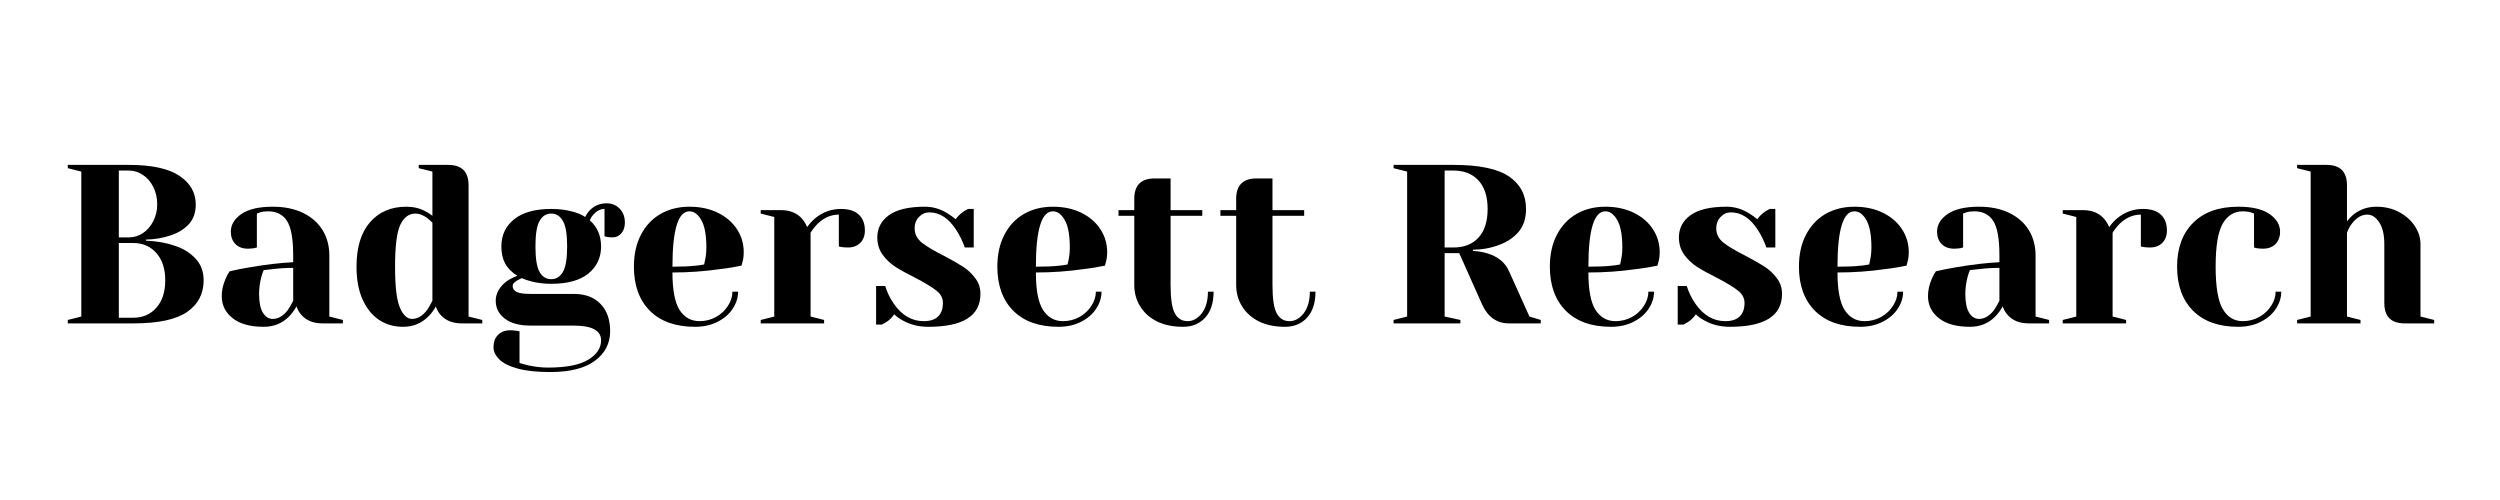
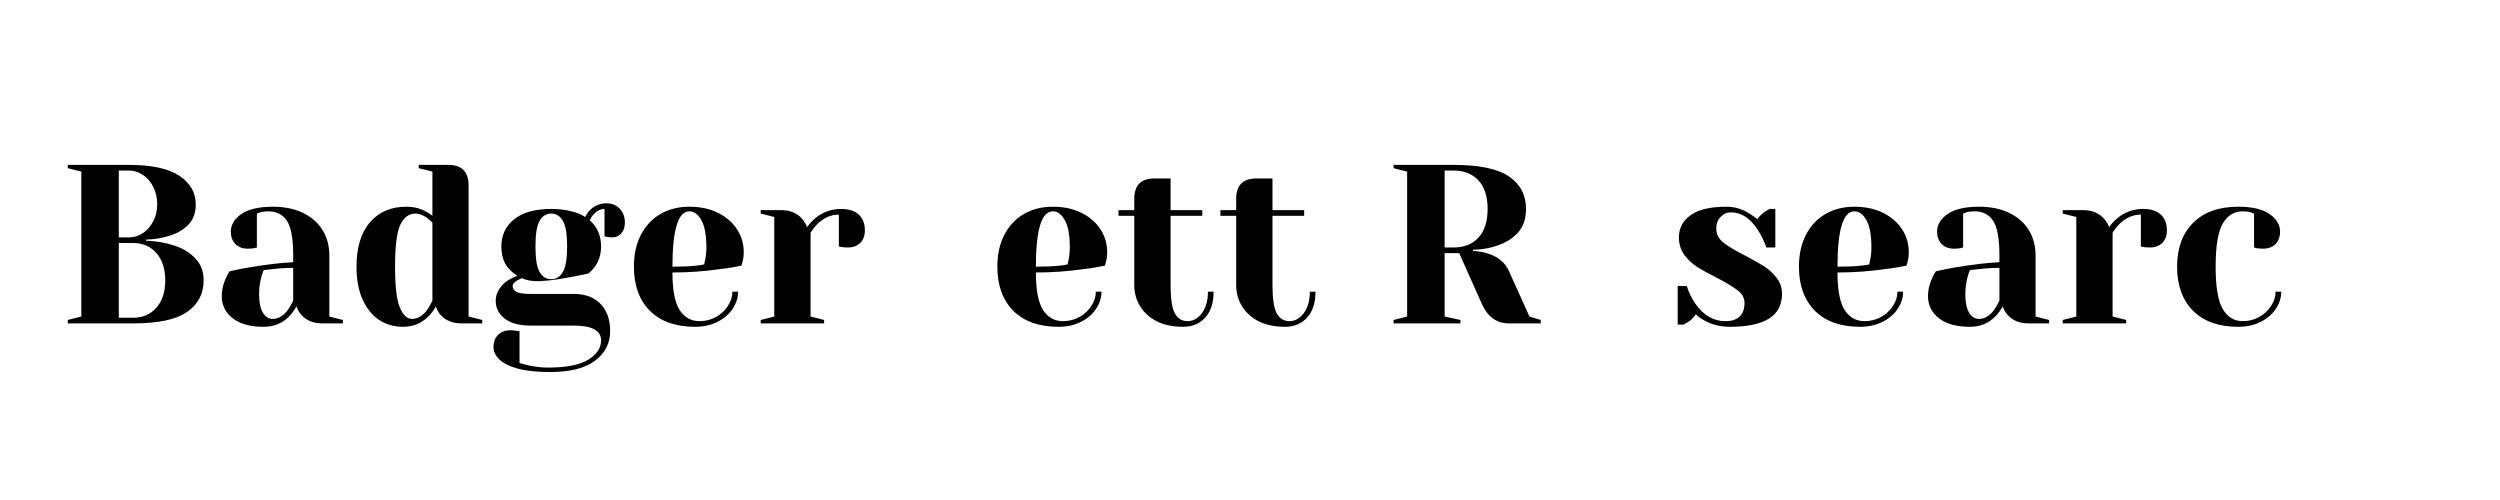
<svg xmlns="http://www.w3.org/2000/svg" width="350" zoomAndPan="magnify" viewBox="0 0 262.5 52.5" height="70" preserveAspectRatio="xMidYMid meet" version="1.2">
  <defs />
  <g id="3ad42197ca">
    <g style="fill:#000000;fill-opacity:1;">
      <g transform="translate(5.929, 33.955)">
        <path style="stroke:none" d="M 1.188 -0.359 L 2.609 -0.719 L 2.609 -15.938 L 1.188 -16.297 L 1.188 -16.641 L 7.609 -16.641 C 10.016 -16.641 11.785 -16.254 12.922 -15.484 C 14.055 -14.723 14.625 -13.723 14.625 -12.484 C 14.625 -11.629 14.379 -10.938 13.891 -10.406 C 13.398 -9.883 12.773 -9.5 12.016 -9.25 C 11.203 -8.969 10.328 -8.816 9.391 -8.797 L 9.391 -8.688 C 10.547 -8.633 11.551 -8.457 12.406 -8.156 C 13.281 -7.875 14.004 -7.43 14.578 -6.828 C 15.16 -6.223 15.453 -5.453 15.453 -4.516 C 15.453 -3.109 14.875 -2.004 13.719 -1.203 C 12.562 -0.398 10.68 0 8.078 0 L 1.188 0 Z M 7.609 -9.031 C 8.129 -9.031 8.613 -9.176 9.062 -9.469 C 9.52 -9.77 9.883 -10.188 10.156 -10.719 C 10.438 -11.25 10.578 -11.836 10.578 -12.484 C 10.578 -13.18 10.438 -13.801 10.156 -14.344 C 9.883 -14.883 9.52 -15.301 9.062 -15.594 C 8.613 -15.895 8.129 -16.047 7.609 -16.047 L 6.547 -16.047 L 6.547 -9.031 Z M 8.078 -0.594 C 9.066 -0.594 9.867 -0.941 10.484 -1.641 C 11.109 -2.336 11.422 -3.297 11.422 -4.516 C 11.422 -5.734 11.109 -6.691 10.484 -7.391 C 9.867 -8.086 9.066 -8.438 8.078 -8.438 L 6.547 -8.438 L 6.547 -0.594 Z M 8.078 -0.594 " />
      </g>
    </g>
    <g style="fill:#000000;fill-opacity:1;">
      <g transform="translate(22.096, 33.955)">
        <path style="stroke:none" d="M 5.594 0.359 C 4.176 0.359 3.086 0.055 2.328 -0.547 C 1.566 -1.148 1.188 -1.922 1.188 -2.859 C 1.188 -3.473 1.32 -4.082 1.594 -4.688 C 1.707 -4.969 1.848 -5.227 2.016 -5.469 C 2.672 -5.625 3.379 -5.766 4.141 -5.891 C 5.848 -6.18 7.363 -6.359 8.688 -6.422 L 8.688 -7.141 C 8.688 -8.898 8.469 -10.109 8.031 -10.766 C 7.602 -11.43 6.945 -11.766 6.062 -11.766 C 5.727 -11.766 5.441 -11.727 5.203 -11.656 L 4.875 -11.531 L 4.875 -7.969 L 4.562 -7.891 C 4.312 -7.859 4.098 -7.844 3.922 -7.844 C 3.379 -7.844 2.945 -8.004 2.625 -8.328 C 2.301 -8.66 2.141 -9.094 2.141 -9.625 C 2.141 -10.352 2.508 -10.973 3.25 -11.484 C 3.988 -11.992 5.086 -12.25 6.547 -12.25 C 7.773 -12.25 8.836 -12.031 9.734 -11.594 C 10.629 -11.156 11.312 -10.551 11.781 -9.781 C 12.25 -9.008 12.484 -8.129 12.484 -7.141 L 12.484 -0.719 L 13.906 -0.359 L 13.906 0 L 11.766 0 C 10.816 0 10.082 -0.289 9.562 -0.875 C 9.344 -1.113 9.164 -1.414 9.031 -1.781 C 8.812 -1.383 8.551 -1.031 8.25 -0.719 C 7.539 0 6.656 0.359 5.594 0.359 Z M 6.547 -0.469 C 7.129 -0.469 7.66 -0.785 8.141 -1.422 C 8.305 -1.66 8.488 -1.977 8.688 -2.375 L 8.688 -5.828 C 7.957 -5.828 7.258 -5.785 6.594 -5.703 C 6.094 -5.641 5.758 -5.602 5.594 -5.594 C 5.508 -5.414 5.426 -5.176 5.344 -4.875 C 5.188 -4.27 5.109 -3.676 5.109 -3.094 C 5.109 -2.207 5.242 -1.547 5.516 -1.109 C 5.785 -0.68 6.129 -0.469 6.547 -0.469 Z M 6.547 -0.469 " />
      </g>
    </g>
    <g style="fill:#000000;fill-opacity:1;">
      <g transform="translate(36.481, 33.955)">
        <path style="stroke:none" d="M 5.828 0.359 C 4.891 0.359 4.055 0.117 3.328 -0.359 C 2.598 -0.848 2.02 -1.562 1.594 -2.5 C 1.164 -3.445 0.953 -4.598 0.953 -5.953 C 0.953 -7.973 1.422 -9.523 2.359 -10.609 C 3.305 -11.703 4.582 -12.25 6.188 -12.25 C 6.945 -12.25 7.613 -12.086 8.188 -11.766 C 8.414 -11.66 8.66 -11.504 8.922 -11.297 L 8.922 -15.938 L 7.484 -16.297 L 7.484 -16.641 L 10.578 -16.641 C 12.004 -16.641 12.719 -15.926 12.719 -14.5 L 12.719 -0.719 L 14.156 -0.359 L 14.156 0 L 12.016 0 C 11.055 0 10.316 -0.289 9.797 -0.875 C 9.578 -1.113 9.406 -1.414 9.281 -1.781 C 9.07 -1.383 8.805 -1.031 8.484 -0.719 C 7.773 0 6.891 0.359 5.828 0.359 Z M 6.781 -0.469 C 7.363 -0.469 7.895 -0.785 8.375 -1.422 C 8.539 -1.66 8.723 -1.977 8.922 -2.375 L 8.922 -10.578 C 8.742 -10.754 8.562 -10.914 8.375 -11.062 C 7.945 -11.375 7.535 -11.531 7.141 -11.531 C 6.453 -11.531 5.922 -11.133 5.547 -10.344 C 5.18 -9.551 5 -8.086 5 -5.953 C 5 -3.898 5.164 -2.473 5.5 -1.672 C 5.844 -0.867 6.27 -0.469 6.781 -0.469 Z M 6.781 -0.469 " />
      </g>
    </g>
    <g style="fill:#000000;fill-opacity:1;">
      <g transform="translate(51.222, 33.955)">
-         <path style="stroke:none" d="M 6.547 5.109 C 5.129 5.109 3.977 4.984 3.094 4.734 C 2.207 4.484 1.566 4.156 1.172 3.75 C 0.785 3.352 0.594 2.938 0.594 2.5 C 0.594 1.957 0.754 1.523 1.078 1.203 C 1.398 0.879 1.832 0.719 2.375 0.719 C 2.5 0.719 2.727 0.738 3.062 0.781 L 3.328 0.828 L 3.328 4.156 C 3.516 4.219 3.816 4.301 4.234 4.406 C 4.961 4.562 5.648 4.641 6.297 4.641 C 8.234 4.641 9.648 4.363 10.547 3.812 C 11.441 3.27 11.891 2.594 11.891 1.781 C 11.891 0.75 10.938 0.234 9.031 0.234 L 4.516 0.234 C 3.328 0.234 2.414 -0.008 1.781 -0.5 C 1.145 -0.988 0.828 -1.613 0.828 -2.375 C 0.828 -3.133 1.203 -3.812 1.953 -4.406 C 2.254 -4.625 2.633 -4.82 3.094 -5 C 2.508 -5.363 2.082 -5.797 1.812 -6.297 C 1.551 -6.797 1.422 -7.391 1.422 -8.078 C 1.422 -9.254 1.863 -10.203 2.75 -10.922 C 3.645 -11.648 4.945 -12.016 6.656 -12.016 C 7.406 -12.016 8.094 -11.938 8.719 -11.781 C 9.344 -11.633 9.844 -11.43 10.219 -11.172 C 10.352 -11.441 10.52 -11.68 10.719 -11.891 C 11.195 -12.367 11.785 -12.609 12.484 -12.609 C 13.023 -12.609 13.477 -12.422 13.844 -12.047 C 14.207 -11.672 14.391 -11.18 14.391 -10.578 C 14.391 -10.117 14.266 -9.742 14.016 -9.453 C 13.773 -9.172 13.461 -9.031 13.078 -9.031 C 12.898 -9.031 12.703 -9.047 12.484 -9.078 L 12.25 -9.156 L 12.25 -12.016 C 11.832 -12.016 11.441 -11.816 11.078 -11.422 C 10.941 -11.273 10.816 -11.078 10.703 -10.828 C 11.492 -10.129 11.891 -9.211 11.891 -8.078 C 11.891 -6.91 11.445 -5.961 10.562 -5.234 C 9.676 -4.516 8.375 -4.156 6.656 -4.156 C 5.52 -4.156 4.488 -4.352 3.562 -4.75 L 3.094 -4.516 C 2.938 -4.422 2.816 -4.328 2.734 -4.234 C 2.648 -4.148 2.609 -4.047 2.609 -3.922 C 2.609 -3.648 2.75 -3.441 3.031 -3.297 C 3.312 -3.16 3.805 -3.094 4.516 -3.094 L 9.031 -3.094 C 10.227 -3.094 11.16 -2.742 11.828 -2.047 C 12.504 -1.359 12.844 -0.398 12.844 0.828 C 12.844 2.098 12.312 3.129 11.25 3.922 C 10.195 4.711 8.629 5.109 6.547 5.109 Z M 6.656 -4.641 C 7.176 -4.641 7.582 -4.891 7.875 -5.391 C 8.176 -5.898 8.328 -6.797 8.328 -8.078 C 8.328 -9.367 8.176 -10.266 7.875 -10.766 C 7.582 -11.273 7.176 -11.531 6.656 -11.531 C 6.133 -11.531 5.727 -11.273 5.438 -10.766 C 5.145 -10.266 5 -9.367 5 -8.078 C 5 -6.797 5.145 -5.898 5.438 -5.391 C 5.727 -4.891 6.133 -4.641 6.656 -4.641 Z M 6.656 -4.641 " />
+         <path style="stroke:none" d="M 6.547 5.109 C 5.129 5.109 3.977 4.984 3.094 4.734 C 2.207 4.484 1.566 4.156 1.172 3.75 C 0.785 3.352 0.594 2.938 0.594 2.5 C 0.594 1.957 0.754 1.523 1.078 1.203 C 1.398 0.879 1.832 0.719 2.375 0.719 C 2.5 0.719 2.727 0.738 3.062 0.781 L 3.328 0.828 L 3.328 4.156 C 3.516 4.219 3.816 4.301 4.234 4.406 C 4.961 4.562 5.648 4.641 6.297 4.641 C 8.234 4.641 9.648 4.363 10.547 3.812 C 11.441 3.27 11.891 2.594 11.891 1.781 C 11.891 0.75 10.938 0.234 9.031 0.234 L 4.516 0.234 C 3.328 0.234 2.414 -0.008 1.781 -0.5 C 1.145 -0.988 0.828 -1.613 0.828 -2.375 C 0.828 -3.133 1.203 -3.812 1.953 -4.406 C 2.254 -4.625 2.633 -4.82 3.094 -5 C 2.508 -5.363 2.082 -5.797 1.812 -6.297 C 1.551 -6.797 1.422 -7.391 1.422 -8.078 C 1.422 -9.254 1.863 -10.203 2.75 -10.922 C 3.645 -11.648 4.945 -12.016 6.656 -12.016 C 7.406 -12.016 8.094 -11.938 8.719 -11.781 C 9.344 -11.633 9.844 -11.43 10.219 -11.172 C 10.352 -11.441 10.52 -11.68 10.719 -11.891 C 11.195 -12.367 11.785 -12.609 12.484 -12.609 C 13.023 -12.609 13.477 -12.422 13.844 -12.047 C 14.207 -11.672 14.391 -11.18 14.391 -10.578 C 14.391 -10.117 14.266 -9.742 14.016 -9.453 C 13.773 -9.172 13.461 -9.031 13.078 -9.031 C 12.898 -9.031 12.703 -9.047 12.484 -9.078 L 12.25 -9.156 L 12.25 -12.016 C 11.832 -12.016 11.441 -11.816 11.078 -11.422 C 10.941 -11.273 10.816 -11.078 10.703 -10.828 C 11.492 -10.129 11.891 -9.211 11.891 -8.078 C 11.891 -6.91 11.445 -5.961 10.562 -5.234 C 5.52 -4.156 4.488 -4.352 3.562 -4.75 L 3.094 -4.516 C 2.938 -4.422 2.816 -4.328 2.734 -4.234 C 2.648 -4.148 2.609 -4.047 2.609 -3.922 C 2.609 -3.648 2.75 -3.441 3.031 -3.297 C 3.312 -3.16 3.805 -3.094 4.516 -3.094 L 9.031 -3.094 C 10.227 -3.094 11.16 -2.742 11.828 -2.047 C 12.504 -1.359 12.844 -0.398 12.844 0.828 C 12.844 2.098 12.312 3.129 11.25 3.922 C 10.195 4.711 8.629 5.109 6.547 5.109 Z M 6.656 -4.641 C 7.176 -4.641 7.582 -4.891 7.875 -5.391 C 8.176 -5.898 8.328 -6.797 8.328 -8.078 C 8.328 -9.367 8.176 -10.266 7.875 -10.766 C 7.582 -11.273 7.176 -11.531 6.656 -11.531 C 6.133 -11.531 5.727 -11.273 5.438 -10.766 C 5.145 -10.266 5 -9.367 5 -8.078 C 5 -6.797 5.145 -5.898 5.438 -5.391 C 5.727 -4.891 6.133 -4.641 6.656 -4.641 Z M 6.656 -4.641 " />
      </g>
    </g>
    <g style="fill:#000000;fill-opacity:1;">
      <g transform="translate(65.607, 33.955)">
        <path style="stroke:none" d="M 7.375 0.359 C 5.344 0.359 3.766 -0.195 2.641 -1.312 C 1.516 -2.438 0.953 -3.984 0.953 -5.953 C 0.953 -7.234 1.195 -8.348 1.688 -9.297 C 2.176 -10.242 2.859 -10.973 3.734 -11.484 C 4.617 -11.992 5.633 -12.25 6.781 -12.25 C 7.914 -12.25 8.914 -12.035 9.781 -11.609 C 10.645 -11.18 11.312 -10.602 11.781 -9.875 C 12.25 -9.156 12.484 -8.359 12.484 -7.484 C 12.484 -7.086 12.441 -6.75 12.359 -6.469 L 12.25 -6.062 C 11.562 -5.914 10.82 -5.797 10.031 -5.703 C 8.363 -5.461 6.688 -5.344 5 -5.344 C 5 -3.508 5.25 -2.195 5.75 -1.406 C 6.258 -0.625 6.957 -0.234 7.844 -0.234 C 8.469 -0.234 9.047 -0.379 9.578 -0.672 C 10.109 -0.973 10.523 -1.363 10.828 -1.844 C 11.141 -2.32 11.297 -2.816 11.297 -3.328 L 11.891 -3.328 C 11.891 -2.691 11.695 -2.086 11.312 -1.516 C 10.938 -0.953 10.406 -0.5 9.719 -0.156 C 9.039 0.188 8.258 0.359 7.375 0.359 Z M 5 -5.953 C 6.008 -5.953 6.832 -5.988 7.469 -6.062 C 7.738 -6.082 8.023 -6.125 8.328 -6.188 C 8.336 -6.258 8.375 -6.43 8.438 -6.703 C 8.52 -7.098 8.562 -7.52 8.562 -7.969 C 8.562 -9.281 8.383 -10.238 8.031 -10.844 C 7.688 -11.457 7.27 -11.766 6.781 -11.766 C 5.594 -11.766 5 -9.828 5 -5.953 Z M 5 -5.953 " />
      </g>
    </g>
    <g style="fill:#000000;fill-opacity:1;">
      <g transform="translate(78.922, 33.955)">
        <path style="stroke:none" d="M 0.953 -0.359 L 2.375 -0.719 L 2.375 -11.172 L 0.953 -11.531 L 0.953 -11.891 L 3.094 -11.891 C 4.031 -11.891 4.766 -11.586 5.297 -10.984 C 5.504 -10.742 5.68 -10.453 5.828 -10.109 C 6.066 -10.453 6.359 -10.77 6.703 -11.062 C 7.492 -11.695 8.383 -12.016 9.375 -12.016 C 10.207 -12.016 10.832 -11.816 11.25 -11.422 C 11.676 -11.035 11.891 -10.477 11.891 -9.75 C 11.891 -9.207 11.727 -8.773 11.406 -8.453 C 11.082 -8.129 10.648 -7.969 10.109 -7.969 C 9.891 -7.969 9.664 -7.984 9.438 -8.016 L 9.156 -8.078 L 9.156 -11.422 C 8.344 -11.422 7.602 -11.102 6.938 -10.469 C 6.625 -10.145 6.375 -9.828 6.188 -9.516 L 6.188 -0.719 L 7.609 -0.359 L 7.609 0 L 0.953 0 Z M 0.953 -0.359 " />
      </g>
    </g>
    <g style="fill:#000000;fill-opacity:1;">
      <g transform="translate(90.929, 33.955)">
-         <path style="stroke:none" d="M 6.547 0.359 C 5.555 0.359 4.676 0.145 3.906 -0.281 C 3.52 -0.488 3.207 -0.711 2.969 -0.953 C 2.719 -0.598 2.441 -0.328 2.141 -0.141 C 1.992 -0.047 1.836 0.039 1.672 0.125 L 1.062 0.125 L 1.062 -3.922 L 2.016 -3.922 C 2.223 -3.254 2.523 -2.633 2.922 -2.062 C 3.766 -0.844 4.812 -0.234 6.062 -0.234 C 6.727 -0.234 7.227 -0.395 7.562 -0.719 C 7.906 -1.051 8.078 -1.523 8.078 -2.141 C 8.078 -2.66 7.844 -3.098 7.375 -3.453 C 6.914 -3.816 6.188 -4.258 5.188 -4.781 C 4.332 -5.207 3.641 -5.586 3.109 -5.922 C 2.578 -6.266 2.125 -6.691 1.75 -7.203 C 1.375 -7.723 1.188 -8.332 1.188 -9.031 C 1.188 -9.988 1.594 -10.766 2.406 -11.359 C 3.227 -11.953 4.488 -12.25 6.188 -12.25 C 7.02 -12.25 7.797 -12.023 8.516 -11.578 C 8.859 -11.367 9.16 -11.156 9.422 -10.938 C 9.617 -11.227 9.895 -11.5 10.25 -11.75 C 10.52 -11.906 10.676 -11.992 10.719 -12.016 L 11.312 -12.016 L 11.312 -7.969 L 10.375 -7.969 C 10.133 -8.645 9.836 -9.254 9.484 -9.797 C 8.691 -11.035 7.75 -11.656 6.656 -11.656 C 6.227 -11.656 5.863 -11.492 5.562 -11.172 C 5.258 -10.859 5.109 -10.461 5.109 -9.984 C 5.109 -9.379 5.363 -8.875 5.875 -8.469 C 6.383 -8.07 7.156 -7.613 8.188 -7.094 C 9.02 -6.656 9.688 -6.273 10.188 -5.953 C 10.688 -5.629 11.113 -5.227 11.469 -4.75 C 11.832 -4.281 12.016 -3.727 12.016 -3.094 C 12.016 -0.789 10.191 0.359 6.547 0.359 Z M 6.547 0.359 " />
-       </g>
+         </g>
    </g>
    <g style="fill:#000000;fill-opacity:1;">
      <g transform="translate(103.768, 33.955)">
        <path style="stroke:none" d="M 7.375 0.359 C 5.344 0.359 3.766 -0.195 2.641 -1.312 C 1.516 -2.438 0.953 -3.984 0.953 -5.953 C 0.953 -7.234 1.195 -8.348 1.688 -9.297 C 2.176 -10.242 2.859 -10.973 3.734 -11.484 C 4.617 -11.992 5.633 -12.25 6.781 -12.25 C 7.914 -12.25 8.914 -12.035 9.781 -11.609 C 10.645 -11.18 11.312 -10.602 11.781 -9.875 C 12.25 -9.156 12.484 -8.359 12.484 -7.484 C 12.484 -7.086 12.441 -6.75 12.359 -6.469 L 12.25 -6.062 C 11.562 -5.914 10.82 -5.797 10.031 -5.703 C 8.363 -5.461 6.688 -5.344 5 -5.344 C 5 -3.508 5.25 -2.195 5.75 -1.406 C 6.258 -0.625 6.957 -0.234 7.844 -0.234 C 8.469 -0.234 9.047 -0.379 9.578 -0.672 C 10.109 -0.973 10.523 -1.363 10.828 -1.844 C 11.141 -2.32 11.297 -2.816 11.297 -3.328 L 11.891 -3.328 C 11.891 -2.691 11.695 -2.086 11.312 -1.516 C 10.938 -0.953 10.406 -0.5 9.719 -0.156 C 9.039 0.188 8.258 0.359 7.375 0.359 Z M 5 -5.953 C 6.008 -5.953 6.832 -5.988 7.469 -6.062 C 7.738 -6.082 8.023 -6.125 8.328 -6.188 C 8.336 -6.258 8.375 -6.43 8.438 -6.703 C 8.52 -7.098 8.562 -7.52 8.562 -7.969 C 8.562 -9.281 8.383 -10.238 8.031 -10.844 C 7.688 -11.457 7.27 -11.766 6.781 -11.766 C 5.594 -11.766 5 -9.828 5 -5.953 Z M 5 -5.953 " />
      </g>
    </g>
    <g style="fill:#000000;fill-opacity:1;">
      <g transform="translate(117.083, 33.955)">
        <path style="stroke:none" d="M 7.141 0.359 C 6.086 0.359 5.176 0.172 4.406 -0.203 C 3.645 -0.586 3.055 -1.113 2.641 -1.781 C 2.223 -2.445 2.016 -3.203 2.016 -4.047 L 2.016 -11.297 L 0.359 -11.297 L 0.359 -11.891 L 2.016 -11.891 L 2.016 -13.078 C 2.016 -14.504 2.727 -15.219 4.156 -15.219 L 5.828 -15.219 L 5.828 -11.891 L 9.156 -11.891 L 9.156 -11.297 L 5.828 -11.297 L 5.828 -4.047 C 5.828 -2.586 5.977 -1.586 6.281 -1.047 C 6.582 -0.504 7.023 -0.234 7.609 -0.234 C 8.18 -0.234 8.68 -0.508 9.109 -1.062 C 9.535 -1.625 9.75 -2.379 9.75 -3.328 L 10.344 -3.328 C 10.344 -2.148 10.047 -1.238 9.453 -0.594 C 8.867 0.039 8.098 0.359 7.141 0.359 Z M 7.141 0.359 " />
      </g>
    </g>
    <g style="fill:#000000;fill-opacity:1;">
      <g transform="translate(127.782, 33.955)">
        <path style="stroke:none" d="M 7.141 0.359 C 6.086 0.359 5.176 0.172 4.406 -0.203 C 3.645 -0.586 3.055 -1.113 2.641 -1.781 C 2.223 -2.445 2.016 -3.203 2.016 -4.047 L 2.016 -11.297 L 0.359 -11.297 L 0.359 -11.891 L 2.016 -11.891 L 2.016 -13.078 C 2.016 -14.504 2.727 -15.219 4.156 -15.219 L 5.828 -15.219 L 5.828 -11.891 L 9.156 -11.891 L 9.156 -11.297 L 5.828 -11.297 L 5.828 -4.047 C 5.828 -2.586 5.977 -1.586 6.281 -1.047 C 6.582 -0.504 7.023 -0.234 7.609 -0.234 C 8.18 -0.234 8.68 -0.508 9.109 -1.062 C 9.535 -1.625 9.75 -2.379 9.75 -3.328 L 10.344 -3.328 C 10.344 -2.148 10.047 -1.238 9.453 -0.594 C 8.867 0.039 8.098 0.359 7.141 0.359 Z M 7.141 0.359 " />
      </g>
    </g>
    <g style="fill:#000000;fill-opacity:1;">
      <g transform="translate(138.481, 33.955)">
        <path style="stroke:none" d="" />
      </g>
    </g>
    <g style="fill:#000000;fill-opacity:1;">
      <g transform="translate(145.139, 33.955)">
        <path style="stroke:none" d="M 1.188 -0.359 L 2.609 -0.719 L 2.609 -15.938 L 1.188 -16.297 L 1.188 -16.641 L 7.484 -16.641 C 10.18 -16.641 12.125 -16.234 13.312 -15.422 C 14.5 -14.609 15.094 -13.473 15.094 -12.016 C 15.094 -11.023 14.832 -10.223 14.312 -9.609 C 13.789 -9.004 13.117 -8.551 12.297 -8.25 C 11.422 -7.914 10.492 -7.742 9.516 -7.734 L 9.516 -7.609 C 10.098 -7.578 10.613 -7.488 11.062 -7.344 C 12.164 -7 12.914 -6.375 13.312 -5.469 L 15.453 -0.719 L 16.641 -0.359 L 16.641 0 L 13.312 0 C 12.02 0 11.07 -0.672 10.469 -2.016 L 8.078 -7.375 L 6.547 -7.375 L 6.547 -0.719 L 8.203 -0.359 L 8.203 0 L 1.188 0 Z M 7.484 -7.969 C 8.598 -7.969 9.473 -8.316 10.109 -9.016 C 10.742 -9.711 11.062 -10.711 11.062 -12.016 C 11.062 -13.305 10.742 -14.301 10.109 -15 C 9.473 -15.695 8.598 -16.047 7.484 -16.047 L 6.547 -16.047 L 6.547 -7.969 Z M 7.484 -7.969 " />
      </g>
    </g>
    <g style="fill:#000000;fill-opacity:1;">
      <g transform="translate(161.782, 33.955)">
-         <path style="stroke:none" d="M 7.375 0.359 C 5.344 0.359 3.766 -0.195 2.641 -1.312 C 1.516 -2.438 0.953 -3.984 0.953 -5.953 C 0.953 -7.234 1.195 -8.348 1.688 -9.297 C 2.176 -10.242 2.859 -10.973 3.734 -11.484 C 4.617 -11.992 5.633 -12.25 6.781 -12.25 C 7.914 -12.25 8.914 -12.035 9.781 -11.609 C 10.645 -11.18 11.312 -10.602 11.781 -9.875 C 12.25 -9.156 12.484 -8.359 12.484 -7.484 C 12.484 -7.086 12.441 -6.75 12.359 -6.469 L 12.25 -6.062 C 11.562 -5.914 10.82 -5.797 10.031 -5.703 C 8.363 -5.461 6.688 -5.344 5 -5.344 C 5 -3.508 5.25 -2.195 5.75 -1.406 C 6.258 -0.625 6.957 -0.234 7.844 -0.234 C 8.469 -0.234 9.047 -0.379 9.578 -0.672 C 10.109 -0.973 10.523 -1.363 10.828 -1.844 C 11.141 -2.32 11.297 -2.816 11.297 -3.328 L 11.891 -3.328 C 11.891 -2.691 11.695 -2.086 11.312 -1.516 C 10.938 -0.953 10.406 -0.5 9.719 -0.156 C 9.039 0.188 8.258 0.359 7.375 0.359 Z M 5 -5.953 C 6.008 -5.953 6.832 -5.988 7.469 -6.062 C 7.738 -6.082 8.023 -6.125 8.328 -6.188 C 8.336 -6.258 8.375 -6.43 8.438 -6.703 C 8.52 -7.098 8.562 -7.52 8.562 -7.969 C 8.562 -9.281 8.383 -10.238 8.031 -10.844 C 7.688 -11.457 7.27 -11.766 6.781 -11.766 C 5.594 -11.766 5 -9.828 5 -5.953 Z M 5 -5.953 " />
-       </g>
+         </g>
    </g>
    <g style="fill:#000000;fill-opacity:1;">
      <g transform="translate(175.097, 33.955)">
        <path style="stroke:none" d="M 6.547 0.359 C 5.555 0.359 4.676 0.145 3.906 -0.281 C 3.52 -0.488 3.207 -0.711 2.969 -0.953 C 2.719 -0.598 2.441 -0.328 2.141 -0.141 C 1.992 -0.047 1.836 0.039 1.672 0.125 L 1.062 0.125 L 1.062 -3.922 L 2.016 -3.922 C 2.223 -3.254 2.523 -2.633 2.922 -2.062 C 3.766 -0.844 4.812 -0.234 6.062 -0.234 C 6.727 -0.234 7.227 -0.395 7.562 -0.719 C 7.906 -1.051 8.078 -1.523 8.078 -2.141 C 8.078 -2.66 7.844 -3.098 7.375 -3.453 C 6.914 -3.816 6.188 -4.258 5.188 -4.781 C 4.332 -5.207 3.641 -5.586 3.109 -5.922 C 2.578 -6.266 2.125 -6.691 1.75 -7.203 C 1.375 -7.723 1.188 -8.332 1.188 -9.031 C 1.188 -9.988 1.594 -10.766 2.406 -11.359 C 3.227 -11.953 4.488 -12.25 6.188 -12.25 C 7.02 -12.25 7.797 -12.023 8.516 -11.578 C 8.859 -11.367 9.16 -11.156 9.422 -10.938 C 9.617 -11.227 9.895 -11.5 10.25 -11.75 C 10.52 -11.906 10.676 -11.992 10.719 -12.016 L 11.312 -12.016 L 11.312 -7.969 L 10.375 -7.969 C 10.133 -8.645 9.836 -9.254 9.484 -9.797 C 8.691 -11.035 7.75 -11.656 6.656 -11.656 C 6.227 -11.656 5.863 -11.492 5.562 -11.172 C 5.258 -10.859 5.109 -10.461 5.109 -9.984 C 5.109 -9.379 5.363 -8.875 5.875 -8.469 C 6.383 -8.07 7.156 -7.613 8.188 -7.094 C 9.02 -6.656 9.688 -6.273 10.188 -5.953 C 10.688 -5.629 11.113 -5.227 11.469 -4.75 C 11.832 -4.281 12.016 -3.727 12.016 -3.094 C 12.016 -0.789 10.191 0.359 6.547 0.359 Z M 6.547 0.359 " />
      </g>
    </g>
    <g style="fill:#000000;fill-opacity:1;">
      <g transform="translate(187.936, 33.955)">
        <path style="stroke:none" d="M 7.375 0.359 C 5.344 0.359 3.766 -0.195 2.641 -1.312 C 1.516 -2.438 0.953 -3.984 0.953 -5.953 C 0.953 -7.234 1.195 -8.348 1.688 -9.297 C 2.176 -10.242 2.859 -10.973 3.734 -11.484 C 4.617 -11.992 5.633 -12.25 6.781 -12.25 C 7.914 -12.25 8.914 -12.035 9.781 -11.609 C 10.645 -11.18 11.312 -10.602 11.781 -9.875 C 12.25 -9.156 12.484 -8.359 12.484 -7.484 C 12.484 -7.086 12.441 -6.75 12.359 -6.469 L 12.25 -6.062 C 11.562 -5.914 10.82 -5.797 10.031 -5.703 C 8.363 -5.461 6.688 -5.344 5 -5.344 C 5 -3.508 5.25 -2.195 5.75 -1.406 C 6.258 -0.625 6.957 -0.234 7.844 -0.234 C 8.469 -0.234 9.047 -0.379 9.578 -0.672 C 10.109 -0.973 10.523 -1.363 10.828 -1.844 C 11.141 -2.32 11.297 -2.816 11.297 -3.328 L 11.891 -3.328 C 11.891 -2.691 11.695 -2.086 11.312 -1.516 C 10.938 -0.953 10.406 -0.5 9.719 -0.156 C 9.039 0.188 8.258 0.359 7.375 0.359 Z M 5 -5.953 C 6.008 -5.953 6.832 -5.988 7.469 -6.062 C 7.738 -6.082 8.023 -6.125 8.328 -6.188 C 8.336 -6.258 8.375 -6.43 8.438 -6.703 C 8.52 -7.098 8.562 -7.52 8.562 -7.969 C 8.562 -9.281 8.383 -10.238 8.031 -10.844 C 7.688 -11.457 7.27 -11.766 6.781 -11.766 C 5.594 -11.766 5 -9.828 5 -5.953 Z M 5 -5.953 " />
      </g>
    </g>
    <g style="fill:#000000;fill-opacity:1;">
      <g transform="translate(201.251, 33.955)">
        <path style="stroke:none" d="M 5.594 0.359 C 4.176 0.359 3.086 0.055 2.328 -0.547 C 1.566 -1.148 1.188 -1.922 1.188 -2.859 C 1.188 -3.473 1.32 -4.082 1.594 -4.688 C 1.707 -4.969 1.848 -5.227 2.016 -5.469 C 2.672 -5.625 3.379 -5.766 4.141 -5.891 C 5.848 -6.18 7.363 -6.359 8.688 -6.422 L 8.688 -7.141 C 8.688 -8.898 8.469 -10.109 8.031 -10.766 C 7.602 -11.43 6.945 -11.766 6.062 -11.766 C 5.727 -11.766 5.441 -11.727 5.203 -11.656 L 4.875 -11.531 L 4.875 -7.969 L 4.562 -7.891 C 4.312 -7.859 4.098 -7.844 3.922 -7.844 C 3.379 -7.844 2.945 -8.004 2.625 -8.328 C 2.301 -8.66 2.141 -9.094 2.141 -9.625 C 2.141 -10.352 2.508 -10.973 3.25 -11.484 C 3.988 -11.992 5.086 -12.25 6.547 -12.25 C 7.773 -12.25 8.836 -12.031 9.734 -11.594 C 10.629 -11.156 11.312 -10.551 11.781 -9.781 C 12.25 -9.008 12.484 -8.129 12.484 -7.141 L 12.484 -0.719 L 13.906 -0.359 L 13.906 0 L 11.766 0 C 10.816 0 10.082 -0.289 9.562 -0.875 C 9.344 -1.113 9.164 -1.414 9.031 -1.781 C 8.812 -1.383 8.551 -1.031 8.25 -0.719 C 7.539 0 6.656 0.359 5.594 0.359 Z M 6.547 -0.469 C 7.129 -0.469 7.66 -0.785 8.141 -1.422 C 8.305 -1.66 8.488 -1.977 8.688 -2.375 L 8.688 -5.828 C 7.957 -5.828 7.258 -5.785 6.594 -5.703 C 6.094 -5.641 5.758 -5.602 5.594 -5.594 C 5.508 -5.414 5.426 -5.176 5.344 -4.875 C 5.188 -4.27 5.109 -3.676 5.109 -3.094 C 5.109 -2.207 5.242 -1.547 5.516 -1.109 C 5.785 -0.68 6.129 -0.469 6.547 -0.469 Z M 6.547 -0.469 " />
      </g>
    </g>
    <g style="fill:#000000;fill-opacity:1;">
      <g transform="translate(215.635, 33.955)">
        <path style="stroke:none" d="M 0.953 -0.359 L 2.375 -0.719 L 2.375 -11.172 L 0.953 -11.531 L 0.953 -11.891 L 3.094 -11.891 C 4.031 -11.891 4.766 -11.586 5.297 -10.984 C 5.504 -10.742 5.68 -10.453 5.828 -10.109 C 6.066 -10.453 6.359 -10.77 6.703 -11.062 C 7.492 -11.695 8.383 -12.016 9.375 -12.016 C 10.207 -12.016 10.832 -11.816 11.25 -11.422 C 11.676 -11.035 11.891 -10.477 11.891 -9.75 C 11.891 -9.207 11.727 -8.773 11.406 -8.453 C 11.082 -8.129 10.648 -7.969 10.109 -7.969 C 9.891 -7.969 9.664 -7.984 9.438 -8.016 L 9.156 -8.078 L 9.156 -11.422 C 8.344 -11.422 7.602 -11.102 6.938 -10.469 C 6.625 -10.145 6.375 -9.828 6.188 -9.516 L 6.188 -0.719 L 7.609 -0.359 L 7.609 0 L 0.953 0 Z M 0.953 -0.359 " />
      </g>
    </g>
    <g style="fill:#000000;fill-opacity:1;">
      <g transform="translate(227.642, 33.955)">
        <path style="stroke:none" d="M 7.375 0.359 C 5.344 0.359 3.766 -0.195 2.641 -1.312 C 1.516 -2.438 0.953 -3.984 0.953 -5.953 C 0.953 -7.91 1.516 -9.445 2.641 -10.562 C 3.766 -11.688 5.344 -12.25 7.375 -12.25 C 8.832 -12.25 9.926 -11.992 10.656 -11.484 C 11.395 -10.973 11.766 -10.352 11.766 -9.625 C 11.766 -9.094 11.602 -8.66 11.281 -8.328 C 10.957 -8.004 10.523 -7.844 9.984 -7.844 C 9.766 -7.844 9.547 -7.859 9.328 -7.891 L 9.031 -7.969 L 9.031 -11.531 L 8.703 -11.656 C 8.461 -11.727 8.176 -11.766 7.844 -11.766 C 6.945 -11.766 6.25 -11.336 5.75 -10.484 C 5.25 -9.629 5 -8.117 5 -5.953 C 5 -3.836 5.25 -2.352 5.75 -1.5 C 6.25 -0.656 6.945 -0.234 7.844 -0.234 C 8.469 -0.234 9.047 -0.379 9.578 -0.672 C 10.109 -0.973 10.523 -1.363 10.828 -1.844 C 11.141 -2.32 11.297 -2.816 11.297 -3.328 L 11.891 -3.328 C 11.891 -2.691 11.695 -2.086 11.312 -1.516 C 10.938 -0.953 10.406 -0.5 9.719 -0.156 C 9.039 0.188 8.258 0.359 7.375 0.359 Z M 7.375 0.359 " />
      </g>
    </g>
    <g style="fill:#000000;fill-opacity:1;">
      <g transform="translate(240.244, 33.955)">
-         <path style="stroke:none" d="M 0.953 -0.359 L 2.375 -0.719 L 2.375 -15.938 L 0.953 -16.297 L 0.953 -16.641 L 4.047 -16.641 C 5.473 -16.641 6.188 -15.926 6.188 -14.5 L 6.188 -10.703 C 6.426 -11.016 6.672 -11.27 6.922 -11.469 C 7.598 -11.988 8.383 -12.25 9.281 -12.25 C 10.164 -12.25 10.957 -12.062 11.656 -11.688 C 12.363 -11.312 12.914 -10.82 13.312 -10.219 C 13.707 -9.625 13.906 -8.992 13.906 -8.328 L 13.906 -0.719 L 15.344 -0.359 L 15.344 0 L 12.25 0 C 10.82 0 10.109 -0.711 10.109 -2.141 L 10.109 -8.328 C 10.109 -9.328 9.926 -10.094 9.562 -10.625 C 9.207 -11.156 8.797 -11.422 8.328 -11.422 C 7.723 -11.422 7.18 -11.102 6.703 -10.469 C 6.492 -10.195 6.32 -9.879 6.188 -9.516 L 6.188 -0.719 L 7.609 -0.359 L 7.609 0 L 0.953 0 Z M 0.953 -0.359 " />
-       </g>
+         </g>
    </g>
  </g>
</svg>